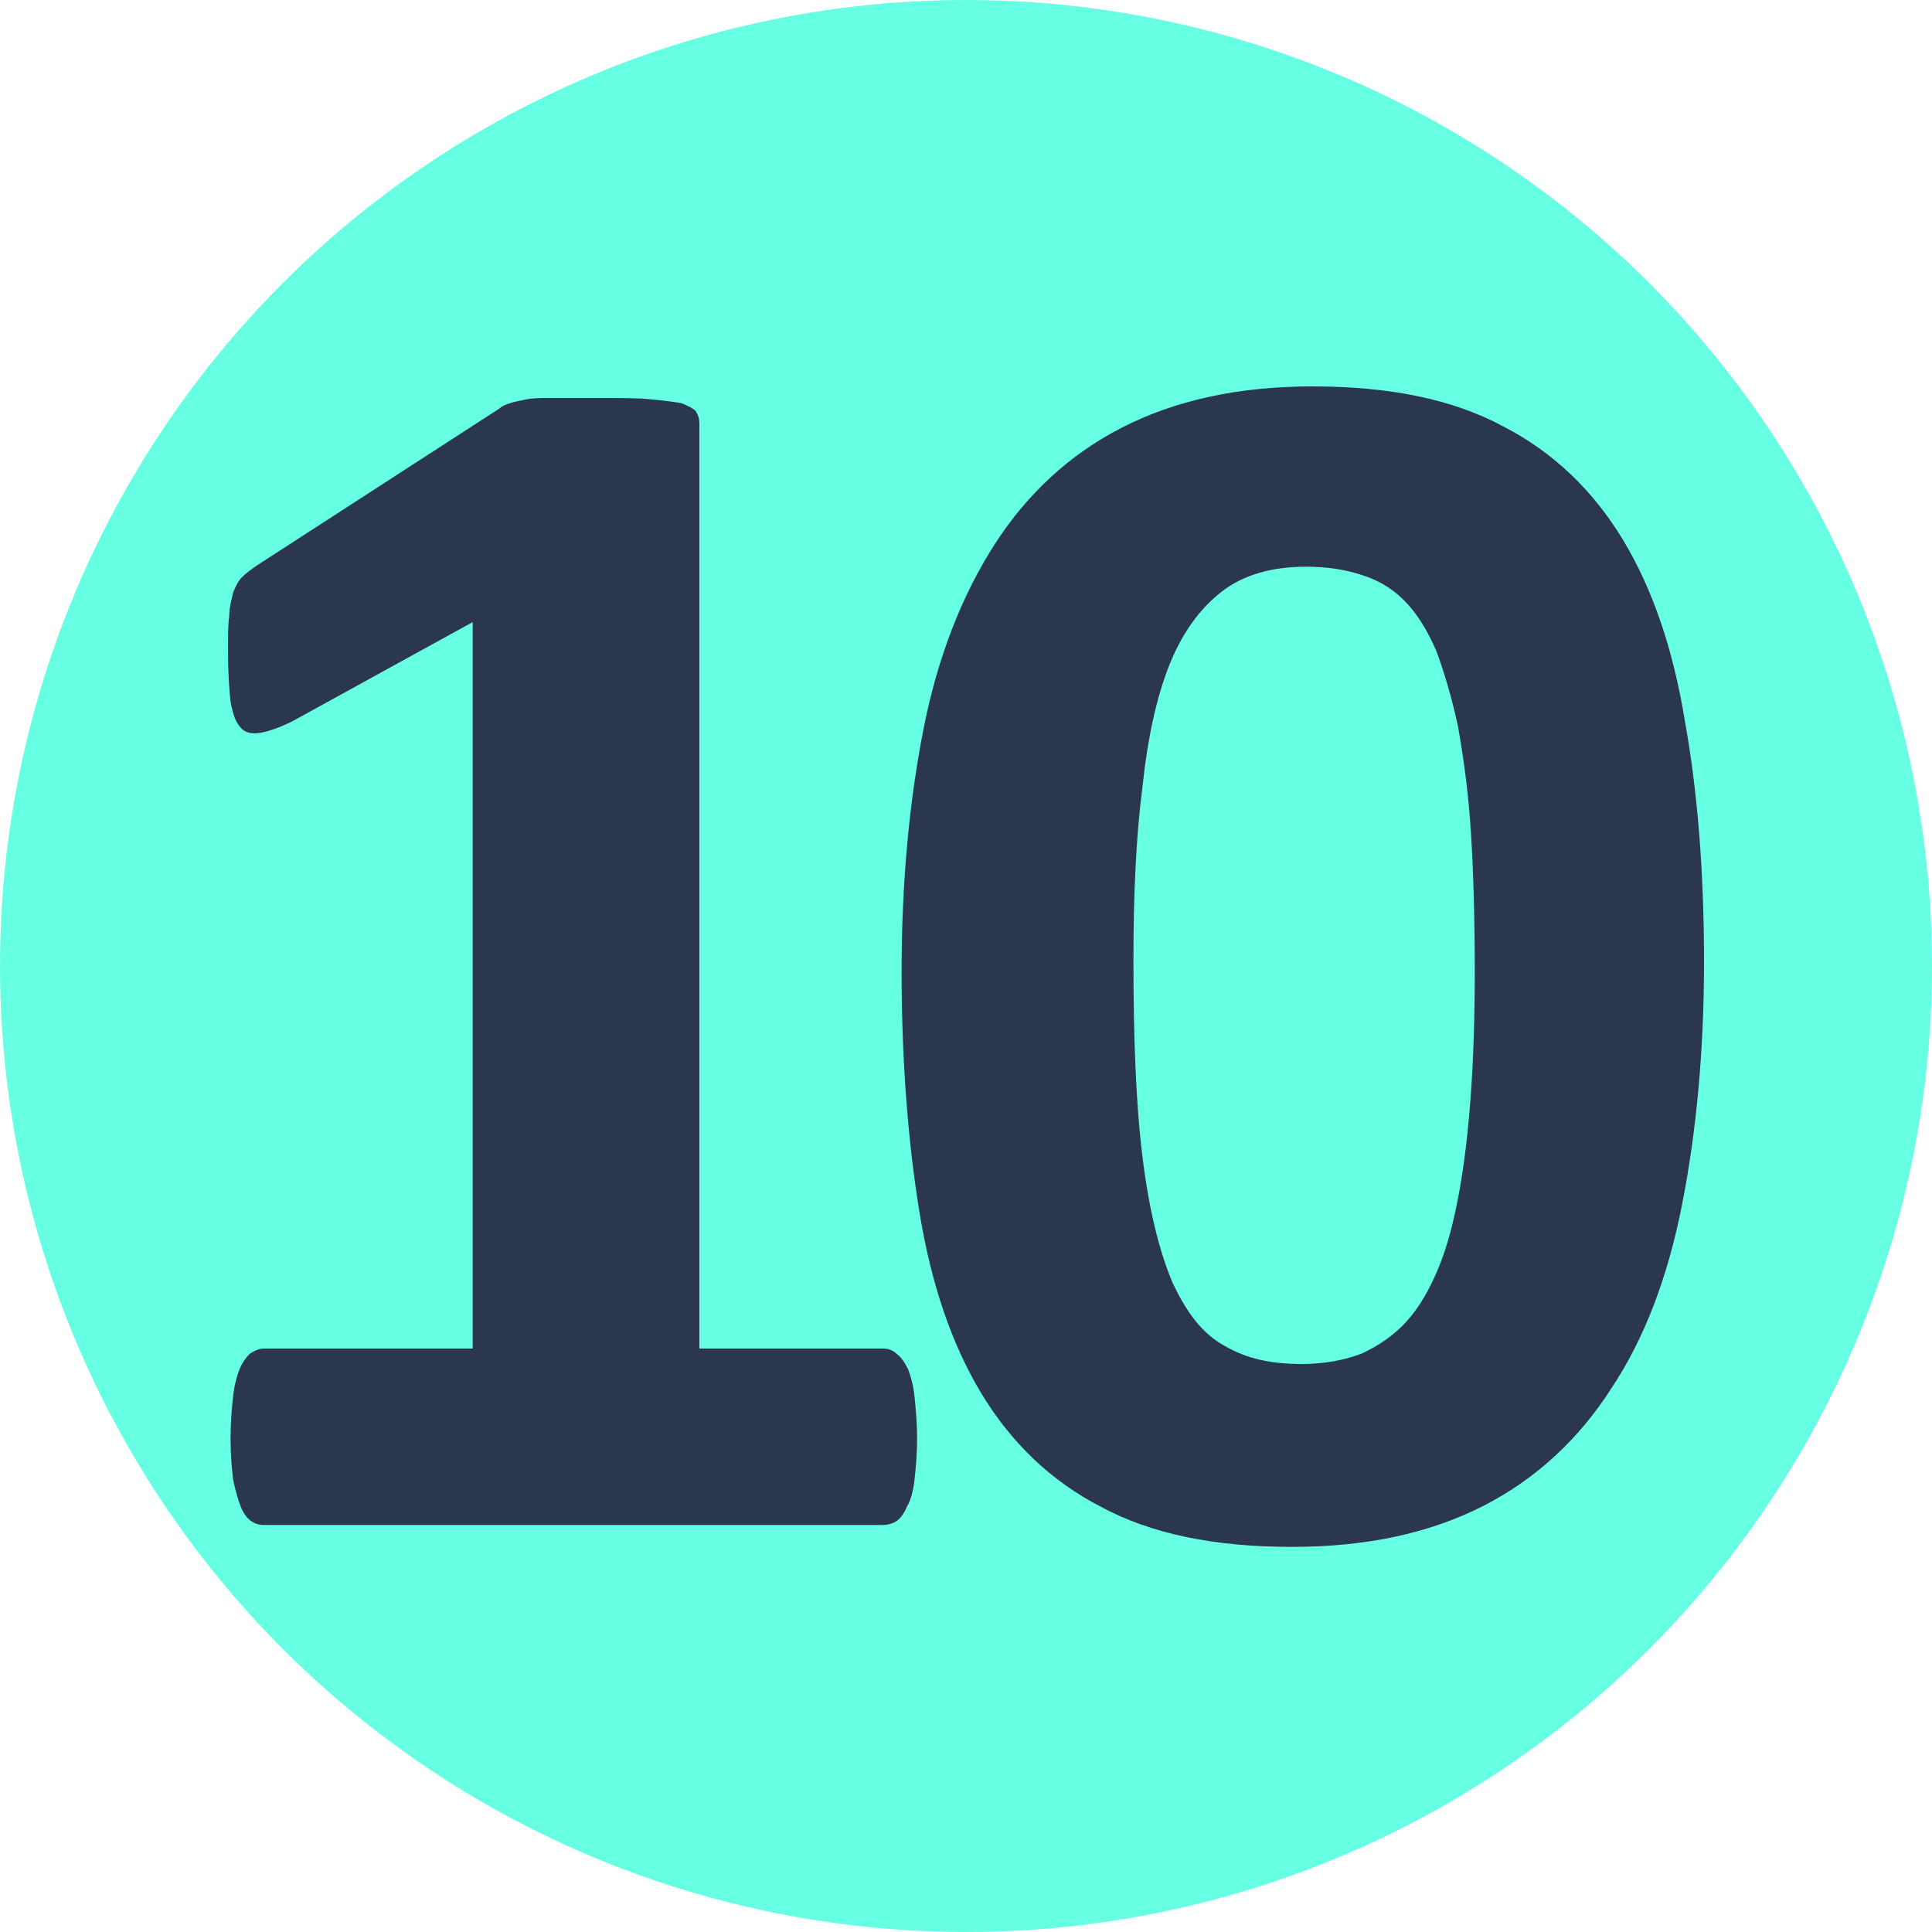
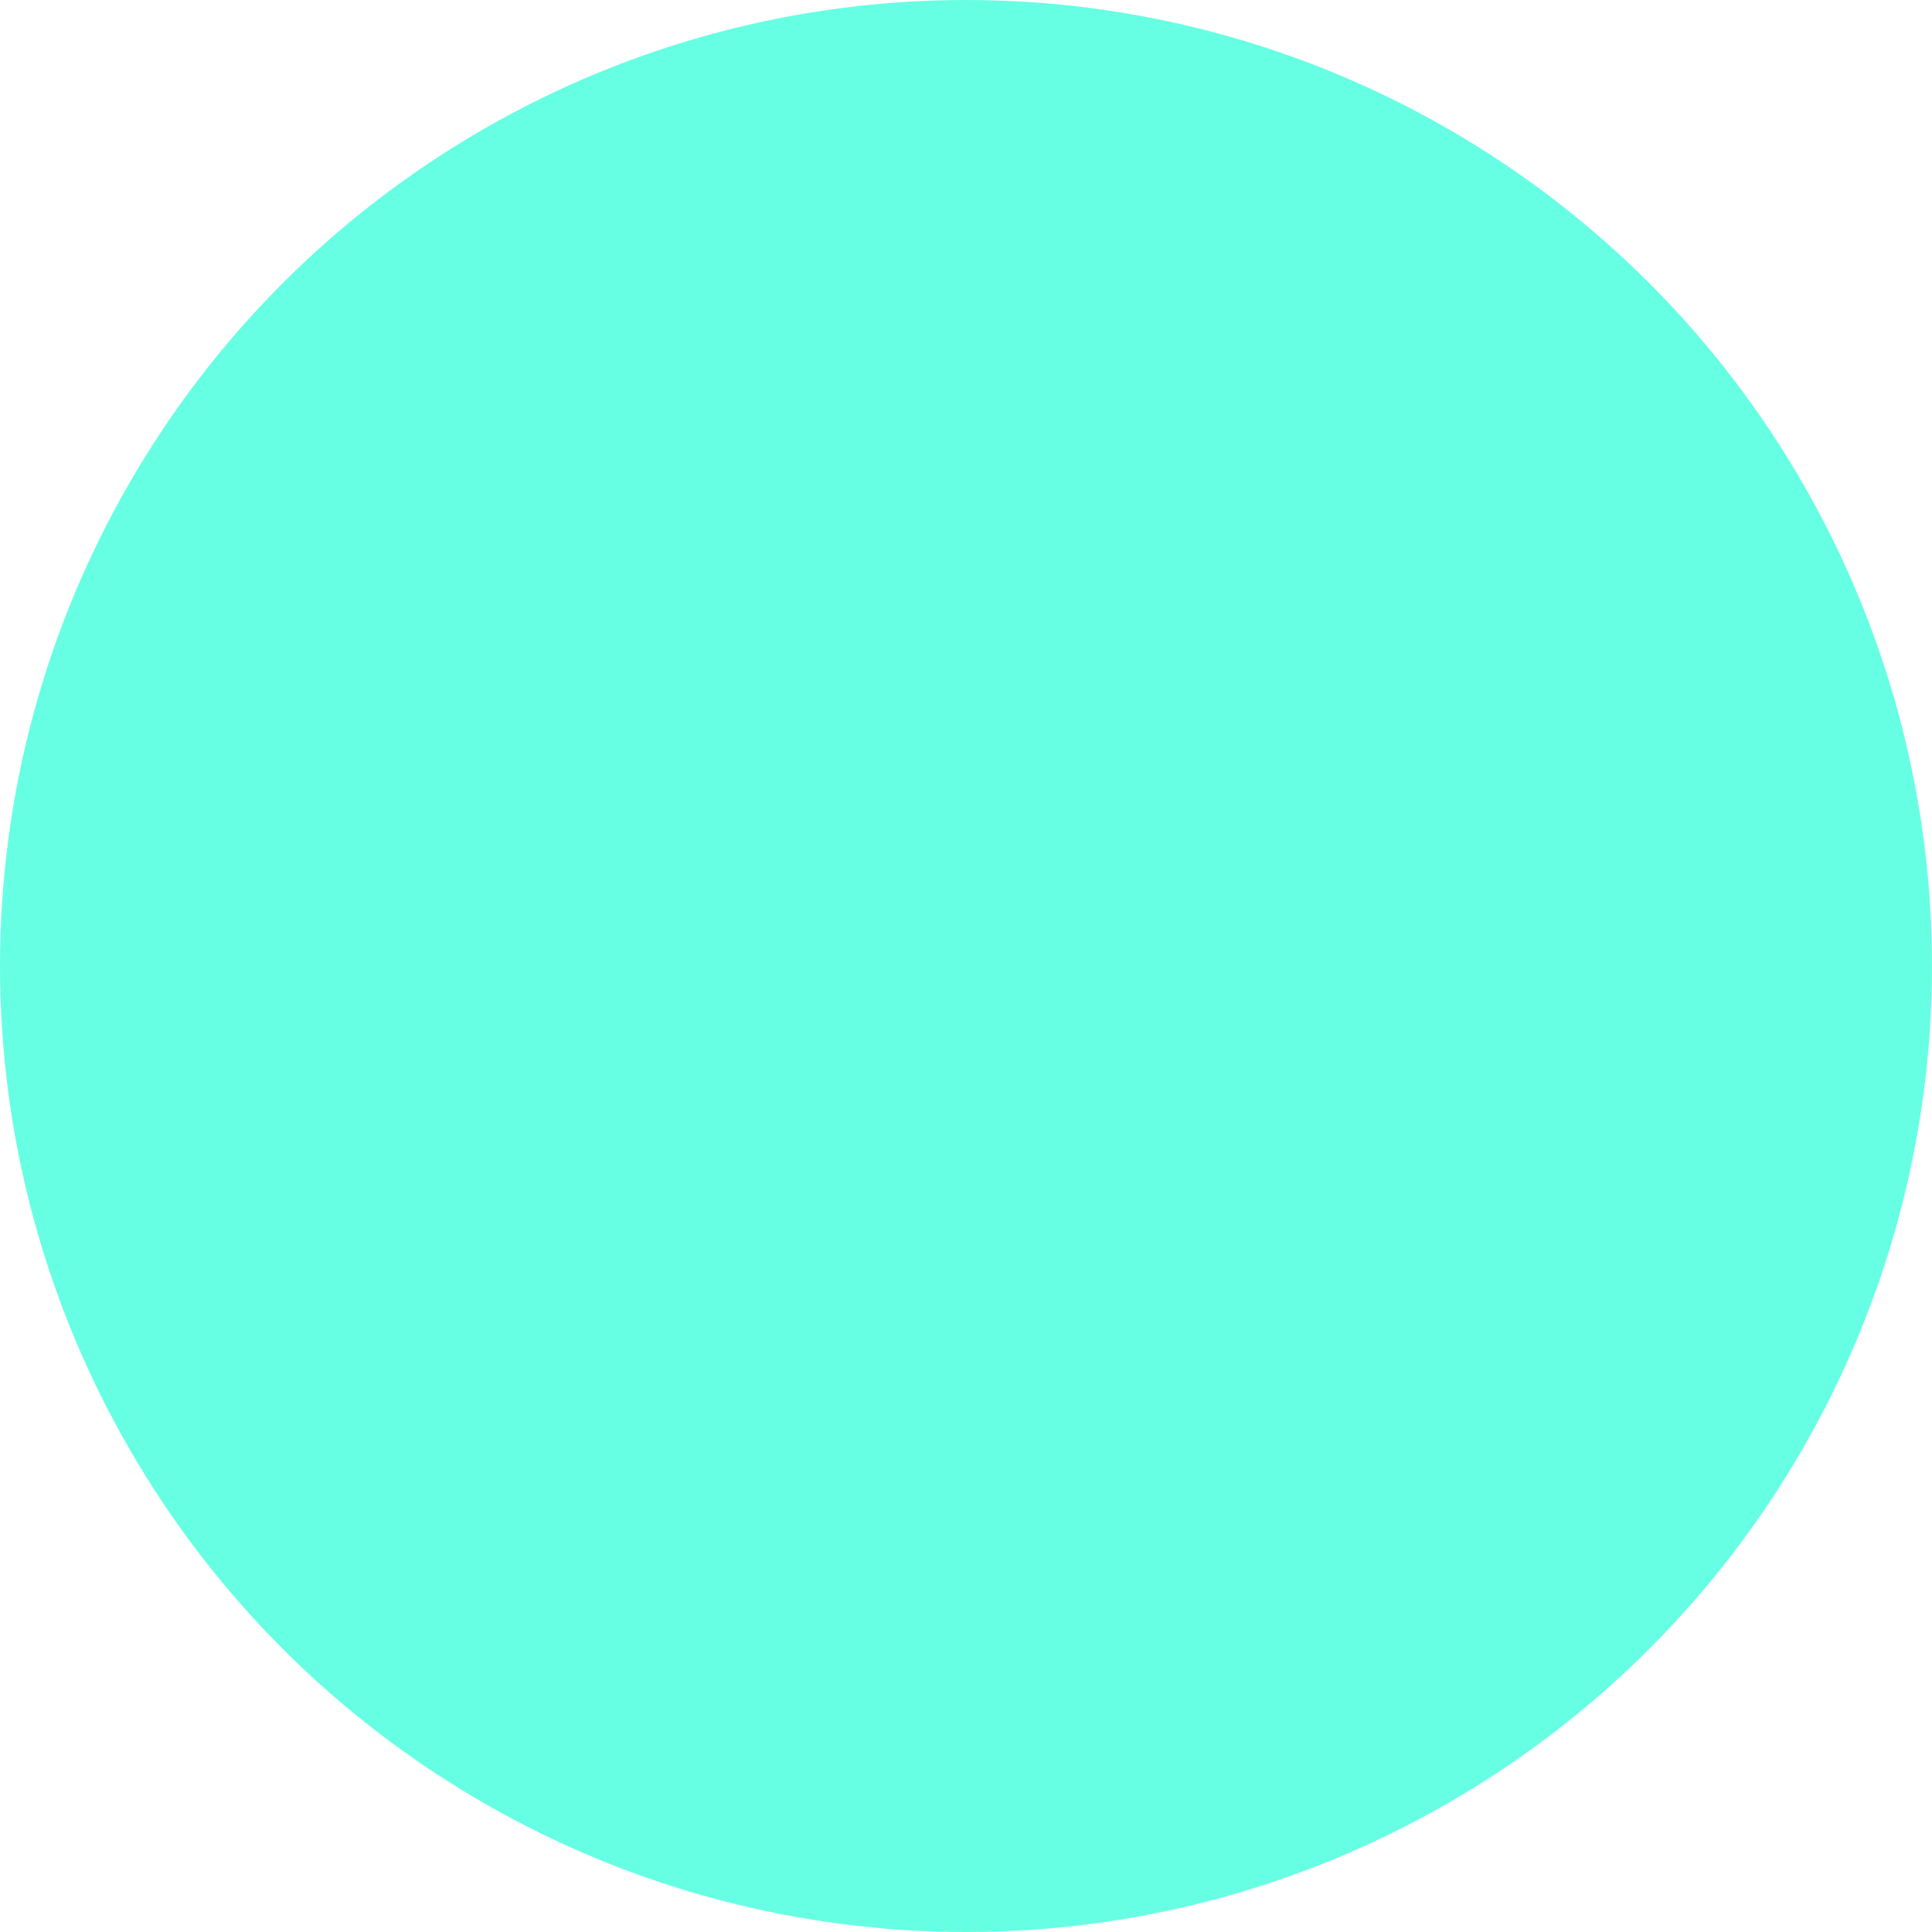
<svg xmlns="http://www.w3.org/2000/svg" version="1.1" id="Слой_1" x="0px" y="0px" viewBox="0 0 150 150" style="enable-background:new 0 0 150 150;" xml:space="preserve">
  <style type="text/css">
	.st0{fill-rule:evenodd;clip-rule:evenodd;fill:#67FFE3;}
	.st1{fill:#A3FFEE;}
	.st2{fill:#2A374F;}
	.st3{fill:#FFB92F;}
	.st4{fill:#FFFFFF;stroke:#FFFFFF;stroke-miterlimit:10;}
	.st5{fill:#46546B;}
	.st6{fill:#45546B;}
	.st7{fill:none;stroke:#FFFFFF;stroke-width:2;stroke-miterlimit:10;}
	.st8{fill:#29A9E0;stroke:#29A9E0;stroke-width:0.5;stroke-miterlimit:10;}
	.st9{fill:#F9AE3B;stroke:#FAEC21;stroke-width:0.5;stroke-miterlimit:10;}
	.st10{fill:#9CA3AF;}
	.st11{fill:#F9AE3B;}
	.st12{fill:#9DCC64;}
	.st13{fill:#EC3F83;}
	.st14{fill:#29A9E0;}
	.st15{fill:#5069AF;}
	.st16{fill:#FFFFFF;}
	.st17{opacity:0.5;fill:#FFFFFF;}
	.st18{fill:#FF9C80;}
	.st19{fill:#FFFFFF;stroke:#FFFFFF;stroke-width:0.75;stroke-miterlimit:10;}
	.st20{clip-path:url(#SVGID_00000035530304566263364480000012552932093937840049_);fill:#FFFFFF;}
	.st21{clip-path:url(#SVGID_00000101823501367854081190000015556387588963532688_);fill:#FFFFFF;}
	.st22{clip-path:url(#SVGID_00000058585183717289306870000015882350988763787650_);fill:#FFFFFF;}
	.st23{clip-path:url(#SVGID_00000159462944032400796210000010955952967717262775_);fill:#FFFFFF;}
	.st24{clip-path:url(#SVGID_00000070120740172094095900000009391663047852668321_);fill:#FFFFFF;}
	.st25{clip-path:url(#SVGID_00000065044263905255347610000015831636464824350647_);fill:#FFFFFF;}
	.st26{clip-path:url(#SVGID_00000087390610340676193610000009938210544604896679_);fill:#FFFFFF;}
	.st27{clip-path:url(#SVGID_00000124870303435460437520000005412560656591417753_);fill:#FFFFFF;}
	.st28{clip-path:url(#SVGID_00000065065507993515901190000018320497212185453232_);fill:#FFFFFF;}
	.st29{clip-path:url(#SVGID_00000093139843663624083010000014868342932459899297_);fill:#FFFFFF;}
	.st30{clip-path:url(#SVGID_00000036943492516108078830000016259948668109673108_);fill:#FFFFFF;}
	.st31{clip-path:url(#SVGID_00000156552982330346870150000009553232124047070363_);fill:#FFFFFF;}
	.st32{clip-path:url(#SVGID_00000059288478637837516310000016503595570842758272_);fill:#FFFFFF;}
	.st33{clip-path:url(#SVGID_00000041988927483408161150000009412598558058277011_);fill:#FFFFFF;}
	.st34{clip-path:url(#SVGID_00000183957192639740283970000011003947179433532549_);fill:#FFFFFF;}
	.st35{clip-path:url(#SVGID_00000074434296022349600900000014024608285245104009_);fill:#FFFFFF;}
	.st36{clip-path:url(#SVGID_00000036961636784961509450000011884466532892405912_);fill:#FFFFFF;}
	.st37{clip-path:url(#SVGID_00000157290420325588689610000016458699286476915110_);fill:#FFFFFF;}
	.st38{clip-path:url(#SVGID_00000161591328603207740460000013386485885993179065_);fill:#FFFFFF;}
	.st39{clip-path:url(#SVGID_00000004506872157147577720000004235749287973375641_);fill:#FFFFFF;}
	.st40{clip-path:url(#SVGID_00000085238264047683560850000007296299988002162094_);fill:#FFFFFF;}
	.st41{clip-path:url(#SVGID_00000166650443624061096010000001327108525618326918_);fill:#FFFFFF;}
	.st42{clip-path:url(#SVGID_00000075874999101292231470000003878090893714054578_);fill:#FFFFFF;}
	.st43{clip-path:url(#SVGID_00000173154191028628065010000001099753487234952331_);fill:#FFFFFF;}
	.st44{clip-path:url(#SVGID_00000124851251557589477540000007206155585658465704_);fill:#FFFFFF;}
	.st45{fill:#FFFFFF;stroke:#FFFFFF;stroke-width:0.25;stroke-miterlimit:10;}
	.st46{clip-path:url(#SVGID_00000129885114153801484440000000903552935637669272_);fill:#FFFFFF;}
	.st47{clip-path:url(#SVGID_00000173130766967961793250000004207606652945223098_);fill:#FFFFFF;}
	.st48{clip-path:url(#SVGID_00000123432459685699409060000004729591588563905942_);fill:#FFFFFF;}
	.st49{clip-path:url(#SVGID_00000083779936512166428940000012013970533038126004_);fill:#FFFFFF;}
	.st50{clip-path:url(#SVGID_00000020392652651273758860000014529368143782290608_);fill:#FFFFFF;}
	.st51{clip-path:url(#SVGID_00000138555994701548929510000017581495431279598505_);fill:#FFFFFF;}
	.st52{clip-path:url(#SVGID_00000153681091319534619260000008901062408351286930_);fill:#FFFFFF;}
	.st53{clip-path:url(#SVGID_00000006694754340778293850000015272498128037722279_);fill:#FFFFFF;}
	.st54{clip-path:url(#SVGID_00000030483916090568469410000017165140068763853731_);fill:#FFFFFF;}
	.st55{clip-path:url(#SVGID_00000101088118911004711530000007395187256904387007_);fill:#FFFFFF;}
	.st56{clip-path:url(#SVGID_00000042708306539493700860000004071912100770772887_);fill:#FFFFFF;}
	.st57{clip-path:url(#SVGID_00000008139745188791067790000017826562562577342633_);fill:#FFFFFF;}
	.st58{clip-path:url(#SVGID_00000021079857626067595610000008600258379547437199_);fill:#FFFFFF;}
	.st59{clip-path:url(#SVGID_00000168104514169656250630000015105903788510299522_);fill:#FFFFFF;}
	.st60{clip-path:url(#SVGID_00000165200555719544508540000001641061671268351395_);fill:#FFFFFF;}
	.st61{clip-path:url(#SVGID_00000163751856591299130440000005381988567937572539_);fill:#FFFFFF;}
	.st62{clip-path:url(#SVGID_00000036210826783712922660000006008983434020587144_);fill:#FFFFFF;}
	.st63{clip-path:url(#SVGID_00000163793474175704361470000005103368979860085175_);fill:#FFFFFF;}
	.st64{clip-path:url(#SVGID_00000044151979455858805070000005289211560308758715_);fill:#FFFFFF;}
	.st65{clip-path:url(#SVGID_00000132068078218411743210000013505370551812068786_);fill:#FFFFFF;}
	.st66{clip-path:url(#SVGID_00000057124170358357419100000014036858170191833226_);fill:#FFFFFF;}
	.st67{clip-path:url(#SVGID_00000069369561426566971550000010402317903648499638_);fill:#FFFFFF;}
	.st68{clip-path:url(#SVGID_00000099627696898681641200000014341377630604886663_);fill:#FFFFFF;}
	.st69{clip-path:url(#SVGID_00000151501147879421798800000003974583377183874723_);fill:#FFFFFF;}
	.st70{clip-path:url(#SVGID_00000107582745591661037530000012103872939469270439_);fill:#FFFFFF;}
	.st71{clip-path:url(#SVGID_00000054962773049800675820000010564039967309205646_);fill:#FFFFFF;}
	.st72{clip-path:url(#SVGID_00000065074559599302624780000016599865502340191125_);fill:#FFFFFF;}
	.st73{clip-path:url(#SVGID_00000011748943070152002390000010376137044976762046_);fill:#FFFFFF;}
	.st74{clip-path:url(#SVGID_00000084488040791001012760000018104577259208042139_);fill:#FFFFFF;}
	.st75{clip-path:url(#SVGID_00000164491763492144464310000012939156472175920031_);fill:#FFFFFF;}
	.st76{clip-path:url(#SVGID_00000094613839092940803910000013137997897198444935_);fill:#FFFFFF;}
	.st77{clip-path:url(#SVGID_00000062913647292090777160000014773657534739725746_);fill:#FFFFFF;}
	.st78{clip-path:url(#SVGID_00000013183671440193949480000013354509375349764776_);fill:#FFFFFF;}
	.st79{clip-path:url(#SVGID_00000018237418357117502690000005344361978786368143_);fill:#FFFFFF;}
	.st80{clip-path:url(#SVGID_00000023970770812945150820000001202733556751839892_);fill:#FFFFFF;}
	.st81{clip-path:url(#SVGID_00000111871268819098093600000006204598362436023986_);fill:#FFFFFF;}
	.st82{clip-path:url(#SVGID_00000165923713317471085630000010144586166870824884_);fill:#FFFFFF;}
	.st83{clip-path:url(#SVGID_00000029754208772412018090000011265998925098346391_);fill:#FFFFFF;}
	.st84{clip-path:url(#SVGID_00000139974444964001535410000003717159987303304353_);fill:#FFFFFF;}
	.st85{clip-path:url(#SVGID_00000049192496103207587720000014039456872311684485_);fill:#FFFFFF;}
	.st86{clip-path:url(#SVGID_00000012451736093654757900000012662233896864304570_);fill:#FFFFFF;}
	.st87{clip-path:url(#SVGID_00000156574921657706093720000012512230262863998137_);fill:#FFFFFF;}
	.st88{clip-path:url(#SVGID_00000108269215096104274940000005270032260641517996_);fill:#FFFFFF;}
	.st89{clip-path:url(#SVGID_00000022545726320370490230000011355901644203093694_);fill:#FFFFFF;}
	.st90{clip-path:url(#SVGID_00000032649642495219537530000003195686634164759470_);fill:#FFFFFF;}
	.st91{clip-path:url(#SVGID_00000099624382290927110520000003662729437109215644_);fill:#FFFFFF;}
	.st92{clip-path:url(#SVGID_00000052821151513035611410000006848435481584967077_);fill:#FFFFFF;}
	.st93{clip-path:url(#SVGID_00000138546439924220253400000008827157558366496386_);fill:#FFFFFF;}
	.st94{clip-path:url(#SVGID_00000067947212918672389930000016214457787787724942_);fill:#FFFFFF;}
	.st95{clip-path:url(#SVGID_00000058551877721124084320000012069699063431201452_);fill:#FFFFFF;}
	.st96{clip-path:url(#SVGID_00000018200768367462448310000008518885425249513360_);fill:#FFFFFF;}
	.st97{clip-path:url(#SVGID_00000178173069213114316870000007833308377154277272_);fill:#FFFFFF;}
	.st98{clip-path:url(#SVGID_00000034797806836554006160000000198826166302991239_);fill:#FFFFFF;}
	.st99{clip-path:url(#SVGID_00000109737083410721367210000014823212982028153514_);fill:#FFFFFF;}
	.st100{clip-path:url(#SVGID_00000026121217647241782780000008000709988556101764_);fill:#FFFFFF;}
	.st101{clip-path:url(#SVGID_00000167360868883426936390000017905253582519056812_);fill:#FFFFFF;}
	.st102{clip-path:url(#SVGID_00000015337858822797322700000002430739722275437718_);fill:#FFFFFF;}
	.st103{clip-path:url(#SVGID_00000106106478436035038090000013296057658822967215_);fill:#FFFFFF;}
	.st104{clip-path:url(#SVGID_00000130639091744234442520000016681373396918778254_);fill:#FFFFFF;}
	.st105{clip-path:url(#SVGID_00000151512429583106669880000007188330639890066089_);fill:#FFFFFF;}
	.st106{clip-path:url(#SVGID_00000098193286758122805550000009304507874880843674_);fill:#FFFFFF;}
	.st107{clip-path:url(#SVGID_00000155127832023109330540000010481792686735376521_);fill:#FFFFFF;}
	.st108{clip-path:url(#SVGID_00000129173743278353201760000017170685582915775126_);fill:#FFFFFF;}
	.st109{clip-path:url(#SVGID_00000160150601982950272720000000001448574584648634_);fill:#FFFFFF;}
	.st110{clip-path:url(#SVGID_00000171693395321404911400000014894742359361394332_);fill:#FFFFFF;}
	.st111{clip-path:url(#SVGID_00000132782437670128218990000000428892796254333073_);fill:#FFFFFF;}
	.st112{clip-path:url(#SVGID_00000046308821810172474280000001105247092386627476_);fill:#FFFFFF;}
	.st113{clip-path:url(#SVGID_00000042709678393333708850000008184839505644688059_);fill:#FFFFFF;}
	.st114{clip-path:url(#SVGID_00000137853070106205020720000007115704269823345555_);fill:#FFFFFF;}
	.st115{clip-path:url(#SVGID_00000084497928466925901870000016097654116519820964_);fill:#FFFFFF;}
	.st116{clip-path:url(#SVGID_00000028299462465909290980000005245327380201145277_);fill:#FFFFFF;}
	.st117{clip-path:url(#SVGID_00000009588677882778614790000011892852779550677894_);fill:#FFFFFF;}
	.st118{clip-path:url(#SVGID_00000159449917966294271490000005440140633285475490_);fill:#FFFFFF;}
	.st119{clip-path:url(#SVGID_00000015351003735925880980000000446793263066506681_);fill:#FFFFFF;}
	.st120{clip-path:url(#SVGID_00000094587903358378105300000009597862744784602535_);fill:#FFFFFF;}
	.st121{clip-path:url(#SVGID_00000062874277622236359940000015772638037912468613_);fill:#FFFFFF;}
	.st122{clip-path:url(#SVGID_00000124134980938387553770000010331060550936680848_);fill:#FFFFFF;}
	.st123{clip-path:url(#SVGID_00000034060191066532226080000011831038306230632112_);fill:#FFFFFF;}
	.st124{clip-path:url(#SVGID_00000078726103694865060450000003571946400074418109_);fill:#FFFFFF;}
	.st125{clip-path:url(#SVGID_00000070112775849208908390000002420572082884579742_);fill:#FFFFFF;}
	.st126{clip-path:url(#SVGID_00000174591291997138193110000006584926221702095796_);fill:#FFFFFF;}
	.st127{clip-path:url(#SVGID_00000139282704807684057840000001437820287381099417_);fill:#FFFFFF;}
	.st128{clip-path:url(#SVGID_00000023276696859294027010000004373725768556846523_);fill:#FFFFFF;}
	.st129{clip-path:url(#SVGID_00000105391415856483120360000011967099097783220907_);fill:#FFFFFF;}
	.st130{fill:#2A374F;stroke:#2A374F;stroke-miterlimit:10;}
	.st131{fill:#009045;}
	.st132{fill:#F5911E;}
	.st133{fill:#2E3190;}
	.st134{fill:#2665C9;}
	.st135{fill:#ED443B;}
	.st136{opacity:0.82;}
	.st137{fill:#E4E4E4;}
	.st138{fill:#445065;}
	.st139{fill:#FFFFFF;stroke:#FFFFFF;stroke-width:0.5;stroke-miterlimit:10;}
	.st140{fill:#FFFFFF;stroke:#FFFFFF;stroke-width:0.1;stroke-miterlimit:10;}
	.st141{fill:#39B34A;}
	.st142{fill:#FCF8E9;}
	.st143{fill:#FFFFFF;stroke:#FFFFFF;stroke-width:1.4;stroke-miterlimit:10;}
	.st144{clip-path:url(#SVGID_00000129897877084036672610000016303466328490725504_);fill:#FFFFFF;}
	.st145{clip-path:url(#SVGID_00000036940748553644724720000006262472937958315687_);fill:#FFFFFF;}
	.st146{clip-path:url(#SVGID_00000158730039731034378460000002202174764910570388_);fill:#FFFFFF;}
	.st147{clip-path:url(#SVGID_00000026868590266528453100000005633194957601479348_);fill:#FFFFFF;}
	.st148{clip-path:url(#SVGID_00000111893520735928718000000010382515227426896313_);fill:#FFFFFF;}
	.st149{clip-path:url(#SVGID_00000082363185224776164130000002769919314259231384_);fill:#FFFFFF;}
	.st150{clip-path:url(#SVGID_00000160179953478901430040000003008334096150513800_);fill:#FFFFFF;}
	.st151{clip-path:url(#SVGID_00000010989042892875589860000006359117656628211130_);fill:#FFFFFF;}
	.st152{clip-path:url(#SVGID_00000119084568963059019210000016352083864303628436_);fill:#FFFFFF;}
	.st153{clip-path:url(#SVGID_00000106121006744872455670000018090114568052982661_);fill:#FFFFFF;}
	.st154{clip-path:url(#SVGID_00000019673252944208142000000015528544655316134571_);fill:#FFFFFF;}
	.st155{clip-path:url(#SVGID_00000145761186147722664770000014735206795357385385_);fill:#FFFFFF;}
	.st156{clip-path:url(#SVGID_00000127738716155326628360000002916000481676741042_);fill:#FFFFFF;}
	.st157{clip-path:url(#SVGID_00000178912490694671052700000000532341286188157331_);fill:#FFFFFF;}
	.st158{clip-path:url(#SVGID_00000084522975768709854230000017191241117607938711_);fill:#FFFFFF;}
	.st159{clip-path:url(#SVGID_00000122702760023779182200000003434997755085414813_);fill:#FFFFFF;}
	.st160{clip-path:url(#SVGID_00000062181013783165628650000012938665403239056030_);fill:#FFFFFF;}
	.st161{clip-path:url(#SVGID_00000030454052787054684530000009207082574650574244_);fill:#FFFFFF;}
	.st162{clip-path:url(#SVGID_00000111153347983457297940000003020535438440728965_);fill:#FFFFFF;}
	.st163{clip-path:url(#SVGID_00000115505856162024791250000017404607855074524853_);fill:#FFFFFF;}
	.st164{clip-path:url(#SVGID_00000071555295535452558760000017490523084240131205_);fill:#FFFFFF;}
	.st165{clip-path:url(#SVGID_00000042004996082799215390000015994713536717769116_);fill:#FFFFFF;}
	.st166{clip-path:url(#SVGID_00000124847938750575396610000004326064950373517756_);fill:#FFFFFF;}
	.st167{clip-path:url(#SVGID_00000129186533174617623720000012387115846707237271_);fill:#FFFFFF;}
	.st168{clip-path:url(#SVGID_00000070808805526763632060000013091040133916716956_);fill:#FFFFFF;}
	.st169{clip-path:url(#SVGID_00000007403623246096645970000007277374928781492359_);fill:#FFFFFF;}
	.st170{clip-path:url(#SVGID_00000036222045484602441830000001370733792726603709_);fill:#FFFFFF;}
	.st171{clip-path:url(#SVGID_00000120548130796052128440000004979464353205693327_);fill:#FFFFFF;}
	.st172{clip-path:url(#SVGID_00000172416972191807119240000013806381819129593730_);fill:#FFFFFF;}
	.st173{clip-path:url(#SVGID_00000015347219557457002040000001242739738384890754_);fill:#FFFFFF;}
	.st174{clip-path:url(#SVGID_00000000923785278063638740000011675115497356425882_);fill:#FFFFFF;}
	.st175{clip-path:url(#SVGID_00000057846119745136024860000007999339642595777455_);fill:#FFFFFF;}
	.st176{fill:none;stroke:#2A374F;stroke-width:5;stroke-linecap:square;stroke-linejoin:round;stroke-miterlimit:10;}
	.st177{fill:none;stroke:#2A374F;stroke-width:5;stroke-linecap:square;stroke-miterlimit:10;}
	.st178{fill:none;stroke:#2A374F;stroke-width:5;stroke-miterlimit:10;}
	.st179{fill:#2A374F;stroke:#2A374F;stroke-width:4;stroke-miterlimit:10;}
	.st180{fill:#2A374F;stroke:#2A374F;stroke-width:5;stroke-miterlimit:10;}
	.st181{fill:#363636;stroke:#2A374F;stroke-width:4;stroke-miterlimit:10;}
	.st182{fill:none;stroke:#2A374F;stroke-width:4;stroke-miterlimit:10;}
	.st183{fill:#3EFFE2;}
	.st184{fill:#2A374F;stroke:#2A374F;stroke-width:2;stroke-miterlimit:10;}
	.st185{fill:none;stroke:#2A374F;stroke-width:4;stroke-linejoin:round;stroke-miterlimit:10;}
	.st186{fill:none;stroke:#2A374F;stroke-width:4;stroke-linecap:round;stroke-linejoin:round;stroke-miterlimit:10;}
	.st187{fill:none;stroke:#2A374F;stroke-width:4;stroke-linecap:round;stroke-miterlimit:10;}
	.st188{fill:none;stroke:#394553;stroke-width:4;stroke-linejoin:round;stroke-miterlimit:10;}
	.st189{fill:none;stroke:#394553;stroke-width:4;stroke-linecap:round;stroke-linejoin:round;stroke-miterlimit:10;}
	.st190{fill:none;stroke:#394553;stroke-width:4;stroke-miterlimit:10;}
	.st191{fill:none;stroke:#394553;stroke-width:7;stroke-linecap:round;stroke-linejoin:round;stroke-miterlimit:10;}
	.st192{fill:none;stroke:#2A374F;stroke-width:4;stroke-linecap:round;stroke-linejoin:round;}
	.st193{fill:none;stroke:#2A374F;stroke-width:4;stroke-linejoin:round;}
	.st194{fill:#F7B133;}
	.st195{fill:#67AEFF;}
	.st196{clip-path:url(#SVGID_00000017516714566367547670000011838502848972298685_);fill:#FFFFFF;}
	.st197{clip-path:url(#SVGID_00000158720642169781528590000017762013095246117283_);fill:#FFFFFF;}
	.st198{clip-path:url(#SVGID_00000096756022857615553800000005708206665791325595_);fill:#FFFFFF;}
	.st199{clip-path:url(#SVGID_00000119106480776338980000000001973070509405007026_);fill:#FFFFFF;}
	.st200{clip-path:url(#SVGID_00000085946772002720675010000018375897891855088277_);fill:#FFFFFF;}
	.st201{clip-path:url(#SVGID_00000147926072213029384730000002512366602380657567_);fill:#FFFFFF;}
	.st202{clip-path:url(#SVGID_00000114765595438054446590000007558898147769848459_);fill:#FFFFFF;}
	.st203{clip-path:url(#SVGID_00000062185407047304610010000000121563752102830771_);fill:#FFFFFF;}
	.st204{clip-path:url(#SVGID_00000160900052732223360950000005697489024858154928_);fill:#FFFFFF;}
	.st205{clip-path:url(#SVGID_00000130631752216844595140000016725181142272831111_);fill:#FFFFFF;}
	.st206{clip-path:url(#SVGID_00000027583419792569471370000009065380434537586058_);fill:#FFFFFF;}
	.st207{clip-path:url(#SVGID_00000114768675542793205620000008970418758815894970_);fill:#FFFFFF;}
	.st208{clip-path:url(#SVGID_00000069381720424723069060000000387602472926540934_);fill:#FFFFFF;}
	.st209{clip-path:url(#SVGID_00000174586240087761527430000011604630326581736081_);fill:#FFFFFF;}
	.st210{clip-path:url(#SVGID_00000124151001963907436050000004985211426184831903_);fill:#FFFFFF;}
	.st211{clip-path:url(#SVGID_00000175287989778864969640000014350427960541770430_);fill:#FFFFFF;}
	.st212{clip-path:url(#SVGID_00000134967296500665897680000001041242033310267032_);fill:#FFFFFF;}
	.st213{clip-path:url(#SVGID_00000090272836482268525980000011001758847576394939_);fill:#FFFFFF;}
	.st214{clip-path:url(#SVGID_00000026164790499150856590000016684345830389744309_);fill:#FFFFFF;}
	.st215{clip-path:url(#SVGID_00000120532342311956745090000005697321941211166853_);fill:#FFFFFF;}
	.st216{clip-path:url(#SVGID_00000009561146072425219910000016763182908055659655_);fill:#FFFFFF;}
	.st217{clip-path:url(#SVGID_00000051379379380398284020000001752802516236923266_);fill:#FFFFFF;}
	.st218{clip-path:url(#SVGID_00000151502645155051911120000012542728193660049076_);fill:#FFFFFF;}
	.st219{clip-path:url(#SVGID_00000066493935971139348490000003274540018380204472_);fill:#FFFFFF;}
	.st220{clip-path:url(#SVGID_00000041272462638404839260000016074154126935595711_);fill:#FFFFFF;}
	.st221{opacity:0.7;}
	.st222{fill:#67FFE3;}
	.st223{opacity:0.7;clip-path:url(#SVGID_00000129904323817923199840000006616985598925791113_);}
	.st224{clip-path:url(#SVGID_00000129904323817923199840000006616985598925791113_);}
	.st225{opacity:0.7;clip-path:url(#SVGID_00000132807360565978788160000010388603787020472962_);}
	.st226{clip-path:url(#SVGID_00000132807360565978788160000010388603787020472962_);}
</style>
  <circle class="st222" cx="75" cy="75" r="75" />
  <g>
-     <path class="st2" d="M71.2,111.7c0,1.3-0.1,2.3-0.2,3.2c-0.1,0.9-0.3,1.6-0.6,2.1c-0.2,0.5-0.5,0.9-0.8,1.1   c-0.3,0.2-0.7,0.3-1.1,0.3h-48c-0.4,0-0.7-0.1-1-0.3c-0.3-0.2-0.6-0.6-0.8-1.1c-0.2-0.5-0.4-1.2-0.6-2.1c-0.1-0.9-0.2-1.9-0.2-3.2   c0-1.3,0.1-2.4,0.2-3.3c0.1-0.9,0.3-1.6,0.5-2.1c0.2-0.5,0.5-0.9,0.8-1.2c0.3-0.2,0.7-0.4,1.1-0.4h16.2V48.3l-14,7.7   c-1,0.5-1.9,0.8-2.5,0.9c-0.6,0.1-1.2,0-1.5-0.4c-0.4-0.4-0.6-1-0.8-2c-0.1-0.9-0.2-2.3-0.2-4c0-1.1,0-2,0.1-2.7   c0-0.7,0.2-1.3,0.3-1.8c0.2-0.5,0.4-0.9,0.7-1.2c0.3-0.3,0.7-0.6,1.3-1l18.7-12.1c0.2-0.2,0.5-0.3,0.8-0.4c0.3-0.1,0.8-0.2,1.3-0.3   c0.5-0.1,1.2-0.1,2.1-0.1c0.9,0,2,0,3.4,0c1.7,0,3.1,0,4.1,0.1c1.1,0.1,1.8,0.2,2.4,0.3c0.5,0.2,0.9,0.4,1.1,0.6   c0.2,0.3,0.3,0.6,0.3,1v71.8h14.2c0.4,0,0.8,0.1,1.1,0.4c0.3,0.2,0.6,0.6,0.9,1.2c0.2,0.5,0.4,1.2,0.5,2.1   C71.1,109.4,71.2,110.4,71.2,111.7z" />
-     <path class="st2" d="M132.3,74.7c0,6.9-0.6,13.2-1.7,18.8c-1.1,5.6-2.9,10.4-5.5,14.3c-2.5,3.9-5.8,7-9.9,9.1   c-4.1,2.1-9,3.2-14.9,3.2c-6,0-10.9-1-14.8-3.1c-3.9-2-7-5-9.3-8.8c-2.3-3.8-3.9-8.5-4.8-14c-0.9-5.5-1.4-11.8-1.4-18.8   c0-6.9,0.6-13.2,1.7-18.8c1.1-5.6,3-10.4,5.5-14.3c2.5-3.9,5.8-7,9.9-9.1c4.1-2.1,9-3.2,14.8-3.2c6,0,10.9,1,14.8,3.1   c3.9,2,7,5,9.3,8.8s3.9,8.5,4.8,14C131.8,61.4,132.3,67.7,132.3,74.7z M114.5,75.5c0-4.1-0.1-7.8-0.3-10.9c-0.2-3.2-0.6-5.9-1-8.2   c-0.5-2.3-1.1-4.3-1.7-5.9c-0.7-1.6-1.5-2.9-2.5-3.9c-1-1-2.1-1.6-3.4-2c-1.3-0.4-2.6-0.6-4.2-0.6c-2.6,0-4.8,0.6-6.5,1.9   c-1.7,1.3-3.1,3.2-4.1,5.7s-1.7,5.7-2.1,9.5C88.2,65,88,69.4,88,74.5c0,6.2,0.2,11.3,0.7,15.3c0.5,4.1,1.3,7.3,2.3,9.7   c1.1,2.4,2.4,4.1,4.1,5c1.7,1,3.6,1.4,6,1.4c1.7,0,3.3-0.3,4.6-0.8c1.3-0.6,2.5-1.4,3.5-2.5c1-1.1,1.8-2.5,2.5-4.2   c0.7-1.7,1.2-3.7,1.6-5.9c0.4-2.2,0.7-4.8,0.9-7.6C114.4,82.1,114.5,78.9,114.5,75.5z" />
-   </g>
+     </g>
</svg>